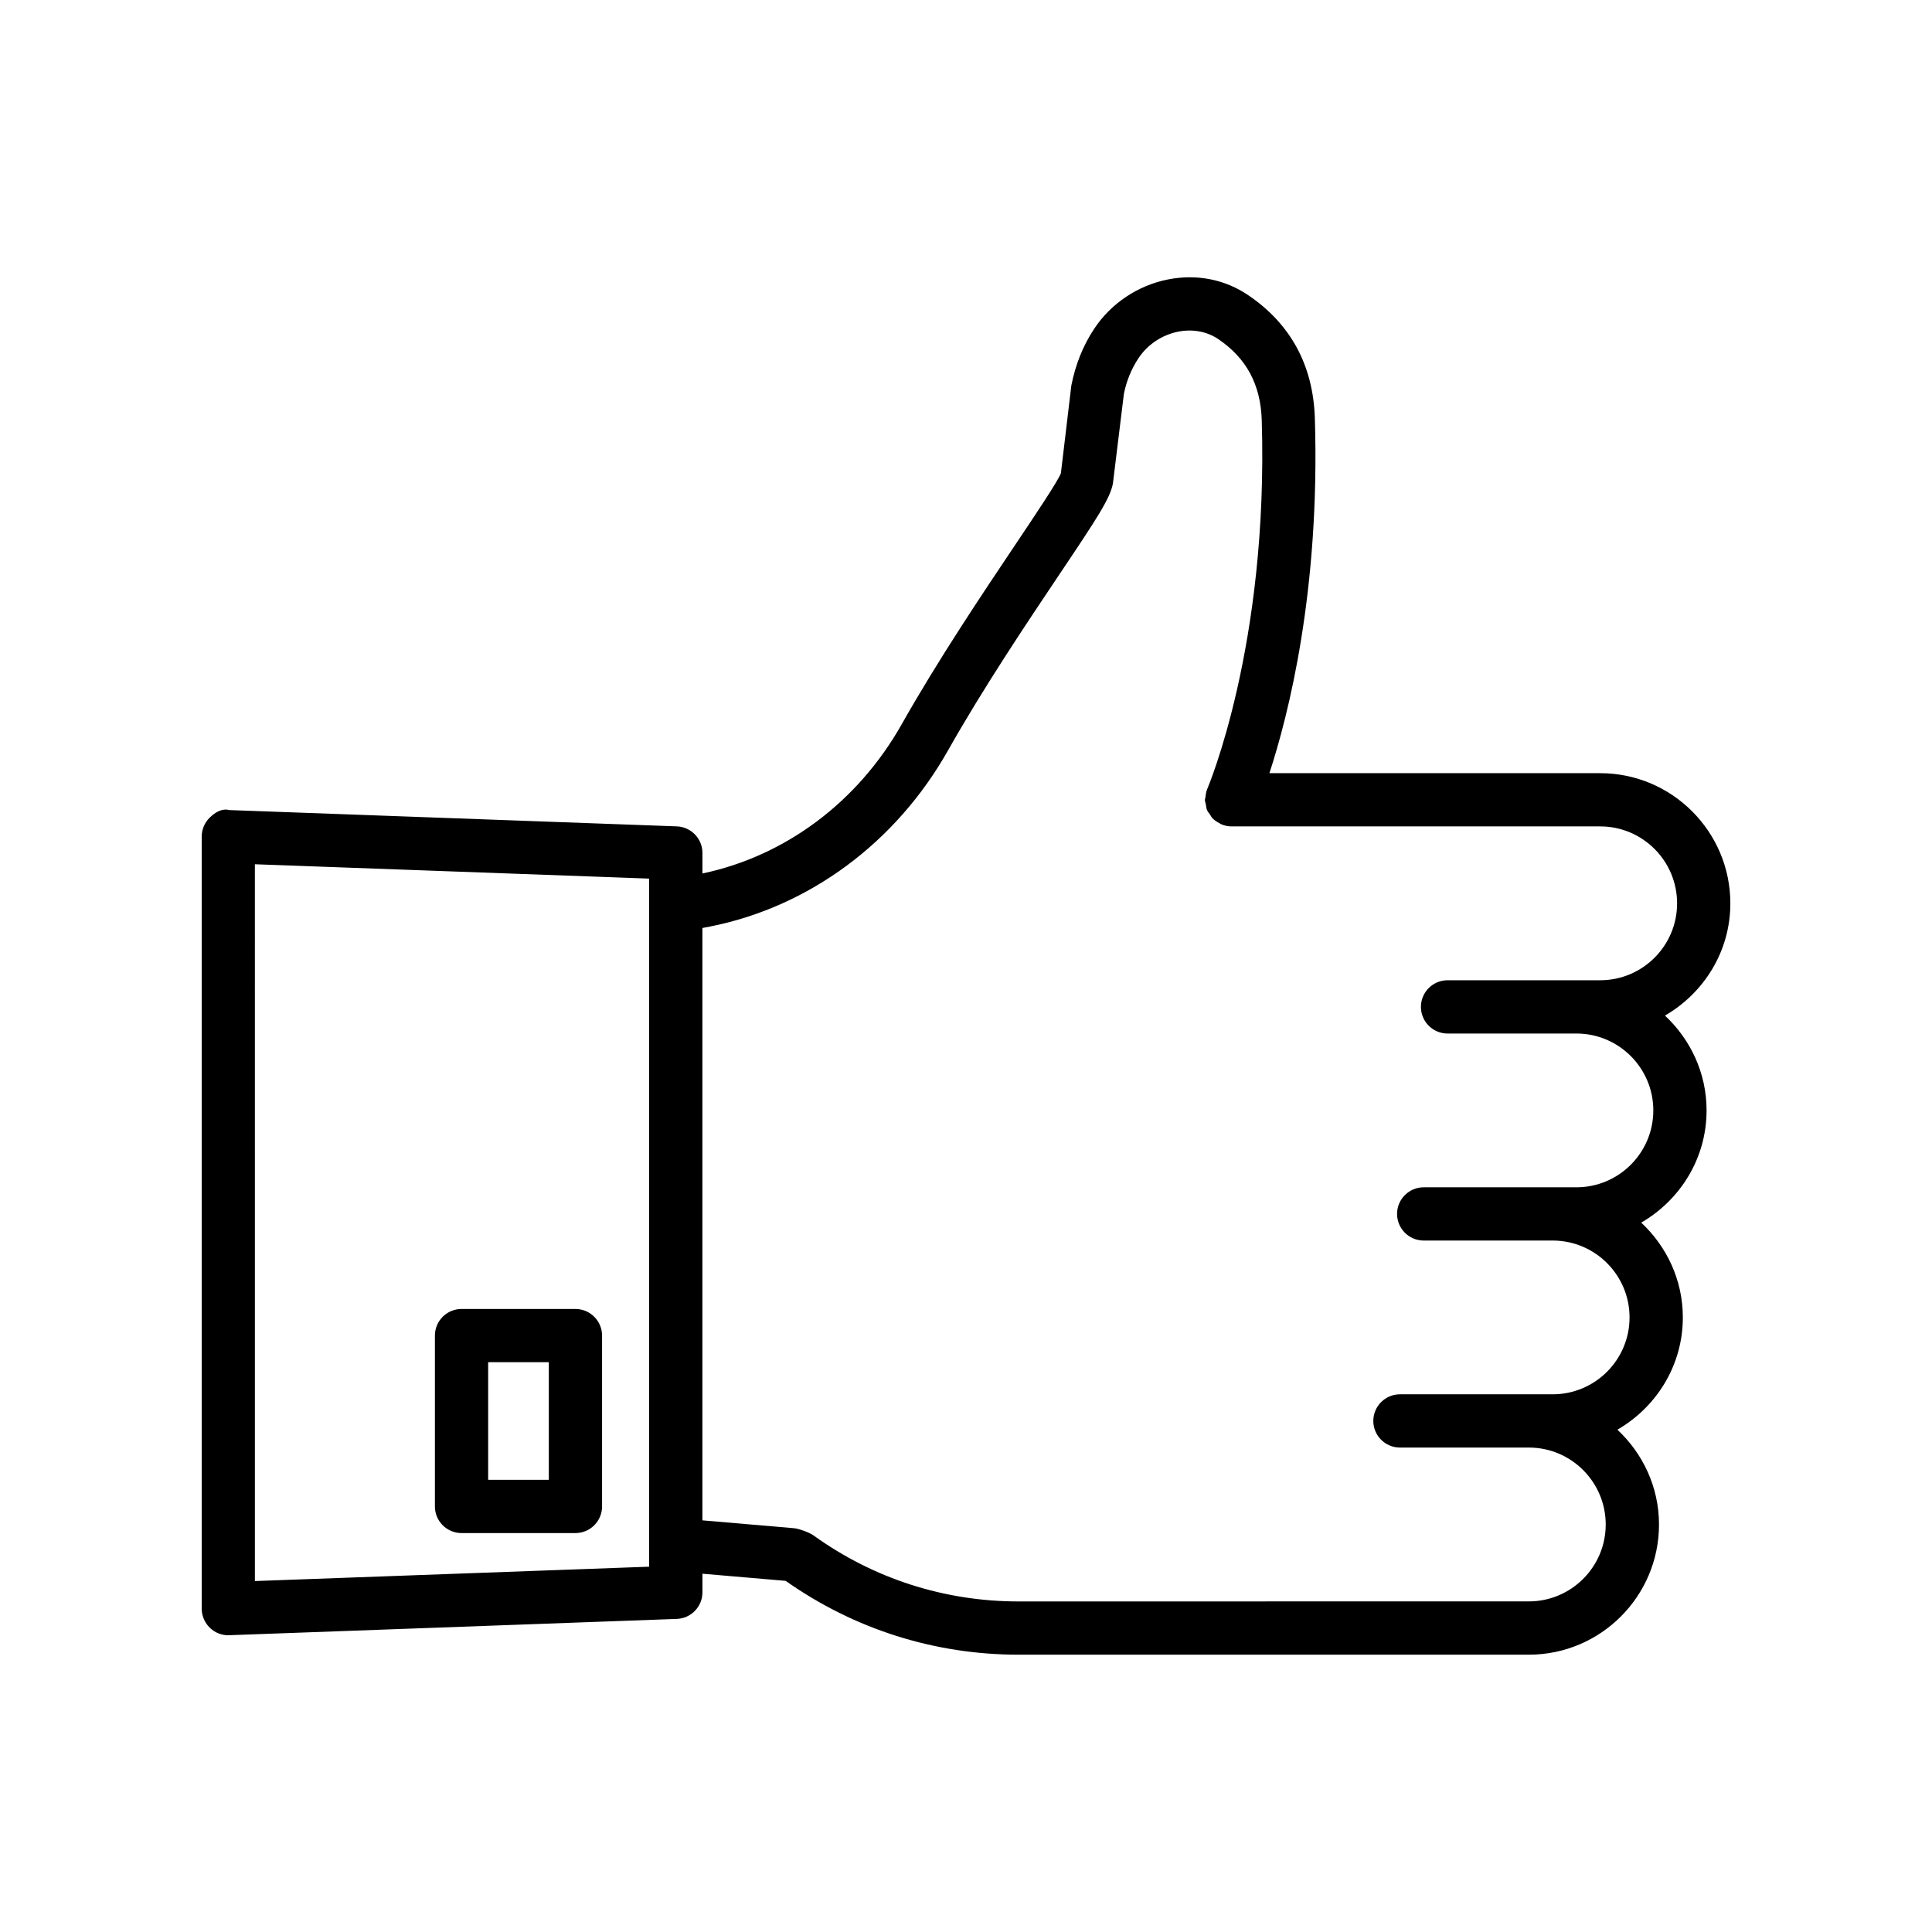
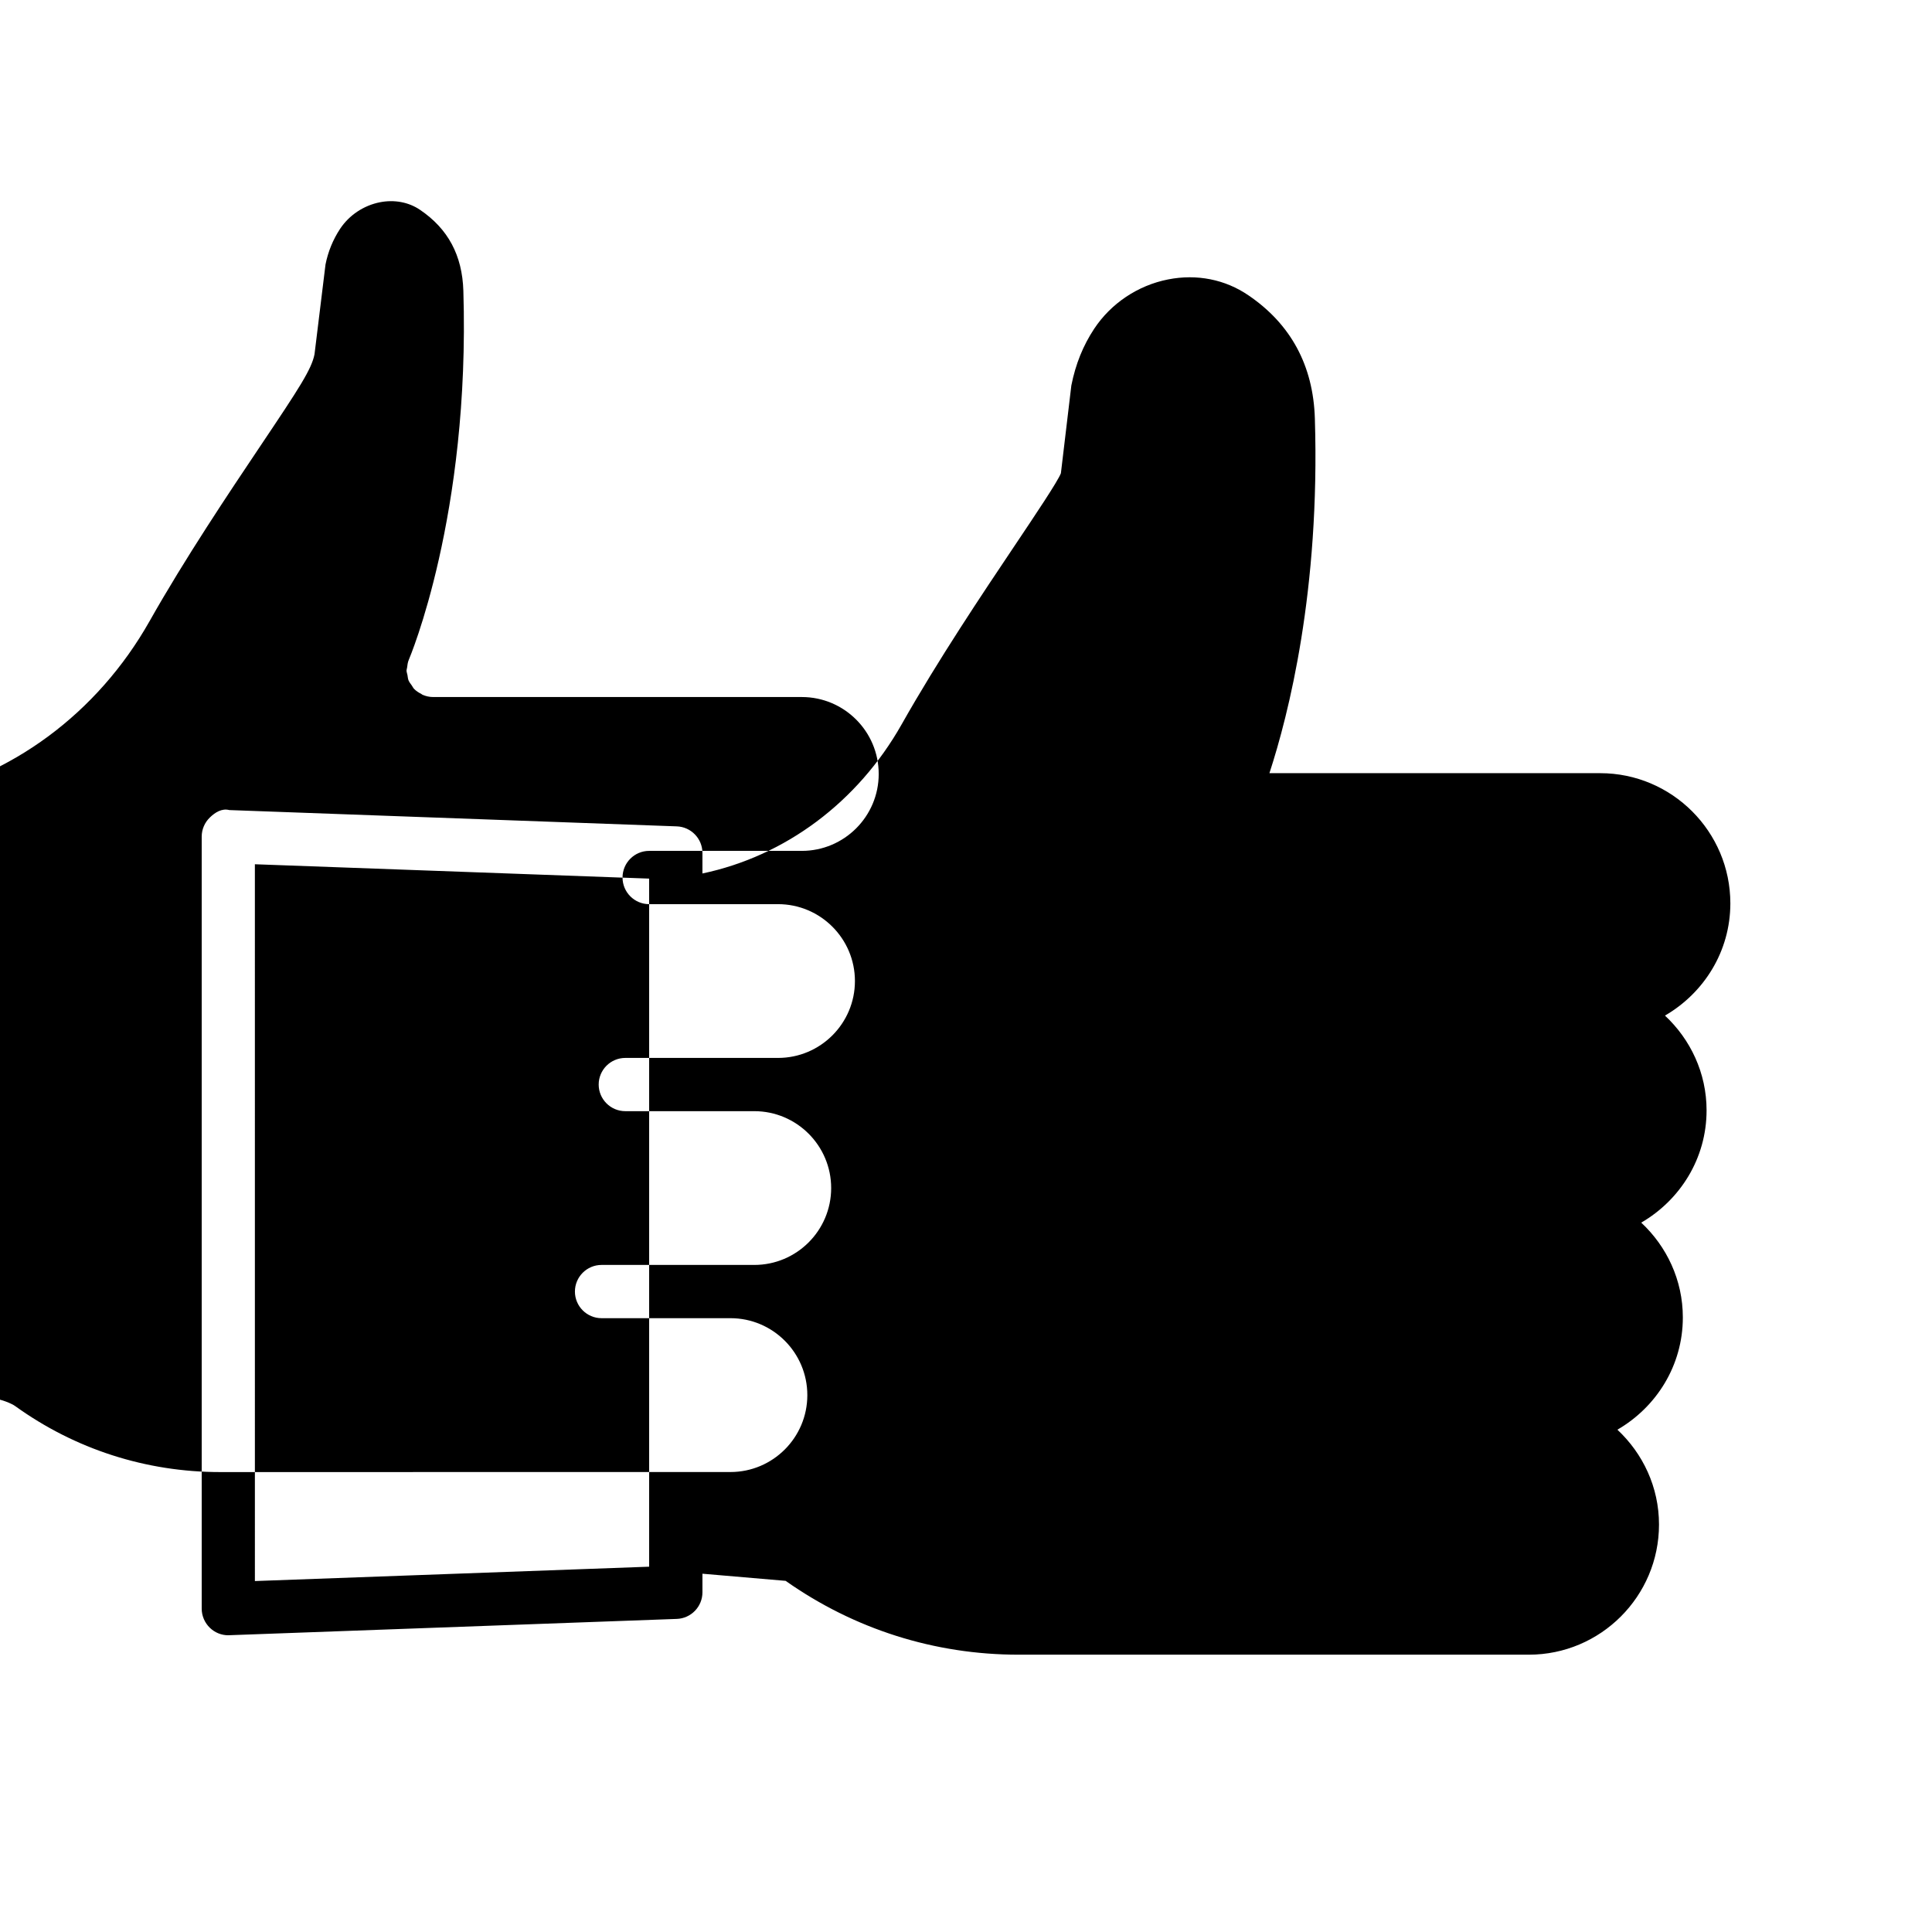
<svg xmlns="http://www.w3.org/2000/svg" fill="#000000" width="800px" height="800px" version="1.1" viewBox="144 144 512 512">
  <g>
-     <path d="m596.26 438.27c0-9.934-4.285-18.832-11.027-25.129 10.301-5.973 17.328-16.996 17.328-29.734 0-19.016-15.473-34.508-34.488-34.508h-87.664c5.039-15.43 13.453-48.332 12.043-94-0.43-14.02-6.367-25.008-17.625-32.648-6.125-4.184-13.648-5.707-21.27-4.199-7.984 1.566-15.129 6.332-19.602 13.098-2.91 4.414-4.906 9.293-6.039 15.008l-2.769 23.262c-0.809 2.125-6.832 11.102-12.133 19.008-8.621 12.855-20.43 30.461-30.082 47.559-11.629 20.578-30.836 34.883-52.781 39.492v-5.445c0-3.785-3.012-6.902-6.797-7.039l-118.59-4.32c-1.961-0.516-3.769 0.621-5.144 1.961-1.375 1.324-2.168 3.168-2.168 5.078v204.59c0 1.91 0.793 3.754 2.168 5.078 1.309 1.273 3.062 1.98 4.887 1.98 0.086 0 0.172 0 0.258-0.016l118.59-4.32c3.785-0.137 6.797-3.254 6.797-7.039v-4.938l22.047 1.891c18.172 12.805 39.48 19.566 61.715 19.566h135.25c19.016 0 34.488-15.473 34.488-34.488 0-9.934-4.285-18.836-11.027-25.137 10.312-5.969 17.344-16.996 17.344-29.746 0-9.934-4.285-18.832-11.027-25.129 10.293-5.973 17.316-16.996 17.316-29.738zm-280.23-54.66v175.58l-104.48 3.805-0.004-189.96 104.48 3.805zm211.58 34.285h34.16c11.238 0 20.375 9.137 20.375 20.375 0 11.238-9.137 20.375-20.375 20.375h-40.477c-3.891 0-7.055 3.168-7.055 7.055 0 3.891 3.168 7.055 7.055 7.055h34.18c11.238 0 20.375 9.137 20.375 20.375 0 11.238-9.137 20.375-20.375 20.375h-40.477c-3.891 0-7.055 3.168-7.055 7.055 0 3.891 3.168 7.055 7.055 7.055h34.16c11.238 0 20.375 9.137 20.375 20.395 0 11.238-9.137 20.375-20.375 20.375l-135.25 0.012c-19.637 0-38.43-6.059-54.297-17.484-1.051-0.773-3.906-1.824-5.215-1.926l-24.25-2.082v-156.98c0.637-0.121 1.309-0.242 1.996-0.379 26.281-5.215 49.273-22.219 63.074-46.641 9.379-16.625 21.012-33.973 29.5-46.633 10.188-15.18 13.441-20.145 14.215-24.109l2.91-23.77c0.672-3.406 1.98-6.602 3.871-9.473 2.41-3.633 6.266-6.195 10.566-7.039 3.769-0.738 7.606-0.051 10.637 2.023 7.418 5.035 11.168 12.047 11.461 21.426 1.824 59.625-14.301 97.418-14.457 97.797-0.004 0.004 0 0.012-0.004 0.016-0.281 0.641-0.371 1.359-0.453 2.078-0.023 0.223-0.133 0.441-0.137 0.664 0 0.023-0.012 0.043-0.012 0.066 0 0.441 0.176 0.824 0.25 1.242 0.086 0.469 0.105 0.949 0.281 1.387 0.199 0.496 0.539 0.895 0.844 1.328 0.219 0.312 0.367 0.66 0.633 0.938 0.547 0.566 1.215 0.988 1.926 1.348 0.113 0.055 0.184 0.16 0.301 0.207 0.004 0.004 0.012 0 0.016 0.004 0.863 0.375 1.805 0.598 2.805 0.598h97.703c11.238 0 20.375 9.137 20.375 20.395 0 11.238-9.137 20.375-20.375 20.375h-40.457c-3.891 0-7.055 3.168-7.055 7.055-0.004 3.898 3.164 7.066 7.055 7.066z" />
-     <path d="m266.31 550.28h30.188c3.891 0 7.055-3.168 7.055-7.055v-45.281c0-3.891-3.168-7.055-7.055-7.055h-30.188c-3.891 0-7.055 3.168-7.055 7.055v45.281c-0.004 3.887 3.164 7.055 7.055 7.055zm7.055-45.281h16.074v31.168h-16.074z" />
+     <path d="m596.26 438.27c0-9.934-4.285-18.832-11.027-25.129 10.301-5.973 17.328-16.996 17.328-29.734 0-19.016-15.473-34.508-34.488-34.508h-87.664c5.039-15.43 13.453-48.332 12.043-94-0.43-14.02-6.367-25.008-17.625-32.648-6.125-4.184-13.648-5.707-21.27-4.199-7.984 1.566-15.129 6.332-19.602 13.098-2.91 4.414-4.906 9.293-6.039 15.008l-2.769 23.262c-0.809 2.125-6.832 11.102-12.133 19.008-8.621 12.855-20.43 30.461-30.082 47.559-11.629 20.578-30.836 34.883-52.781 39.492v-5.445c0-3.785-3.012-6.902-6.797-7.039l-118.59-4.32c-1.961-0.516-3.769 0.621-5.144 1.961-1.375 1.324-2.168 3.168-2.168 5.078v204.59c0 1.91 0.793 3.754 2.168 5.078 1.309 1.273 3.062 1.98 4.887 1.98 0.086 0 0.172 0 0.258-0.016l118.59-4.32c3.785-0.137 6.797-3.254 6.797-7.039v-4.938l22.047 1.891c18.172 12.805 39.48 19.566 61.715 19.566h135.25c19.016 0 34.488-15.473 34.488-34.488 0-9.934-4.285-18.836-11.027-25.137 10.312-5.969 17.344-16.996 17.344-29.746 0-9.934-4.285-18.832-11.027-25.129 10.293-5.973 17.316-16.996 17.316-29.738zm-280.23-54.66v175.58l-104.48 3.805-0.004-189.96 104.48 3.805zh34.16c11.238 0 20.375 9.137 20.375 20.375 0 11.238-9.137 20.375-20.375 20.375h-40.477c-3.891 0-7.055 3.168-7.055 7.055 0 3.891 3.168 7.055 7.055 7.055h34.18c11.238 0 20.375 9.137 20.375 20.375 0 11.238-9.137 20.375-20.375 20.375h-40.477c-3.891 0-7.055 3.168-7.055 7.055 0 3.891 3.168 7.055 7.055 7.055h34.16c11.238 0 20.375 9.137 20.375 20.395 0 11.238-9.137 20.375-20.375 20.375l-135.25 0.012c-19.637 0-38.43-6.059-54.297-17.484-1.051-0.773-3.906-1.824-5.215-1.926l-24.25-2.082v-156.98c0.637-0.121 1.309-0.242 1.996-0.379 26.281-5.215 49.273-22.219 63.074-46.641 9.379-16.625 21.012-33.973 29.5-46.633 10.188-15.18 13.441-20.145 14.215-24.109l2.91-23.77c0.672-3.406 1.98-6.602 3.871-9.473 2.41-3.633 6.266-6.195 10.566-7.039 3.769-0.738 7.606-0.051 10.637 2.023 7.418 5.035 11.168 12.047 11.461 21.426 1.824 59.625-14.301 97.418-14.457 97.797-0.004 0.004 0 0.012-0.004 0.016-0.281 0.641-0.371 1.359-0.453 2.078-0.023 0.223-0.133 0.441-0.137 0.664 0 0.023-0.012 0.043-0.012 0.066 0 0.441 0.176 0.824 0.25 1.242 0.086 0.469 0.105 0.949 0.281 1.387 0.199 0.496 0.539 0.895 0.844 1.328 0.219 0.312 0.367 0.66 0.633 0.938 0.547 0.566 1.215 0.988 1.926 1.348 0.113 0.055 0.184 0.16 0.301 0.207 0.004 0.004 0.012 0 0.016 0.004 0.863 0.375 1.805 0.598 2.805 0.598h97.703c11.238 0 20.375 9.137 20.375 20.395 0 11.238-9.137 20.375-20.375 20.375h-40.457c-3.891 0-7.055 3.168-7.055 7.055-0.004 3.898 3.164 7.066 7.055 7.066z" />
  </g>
</svg>